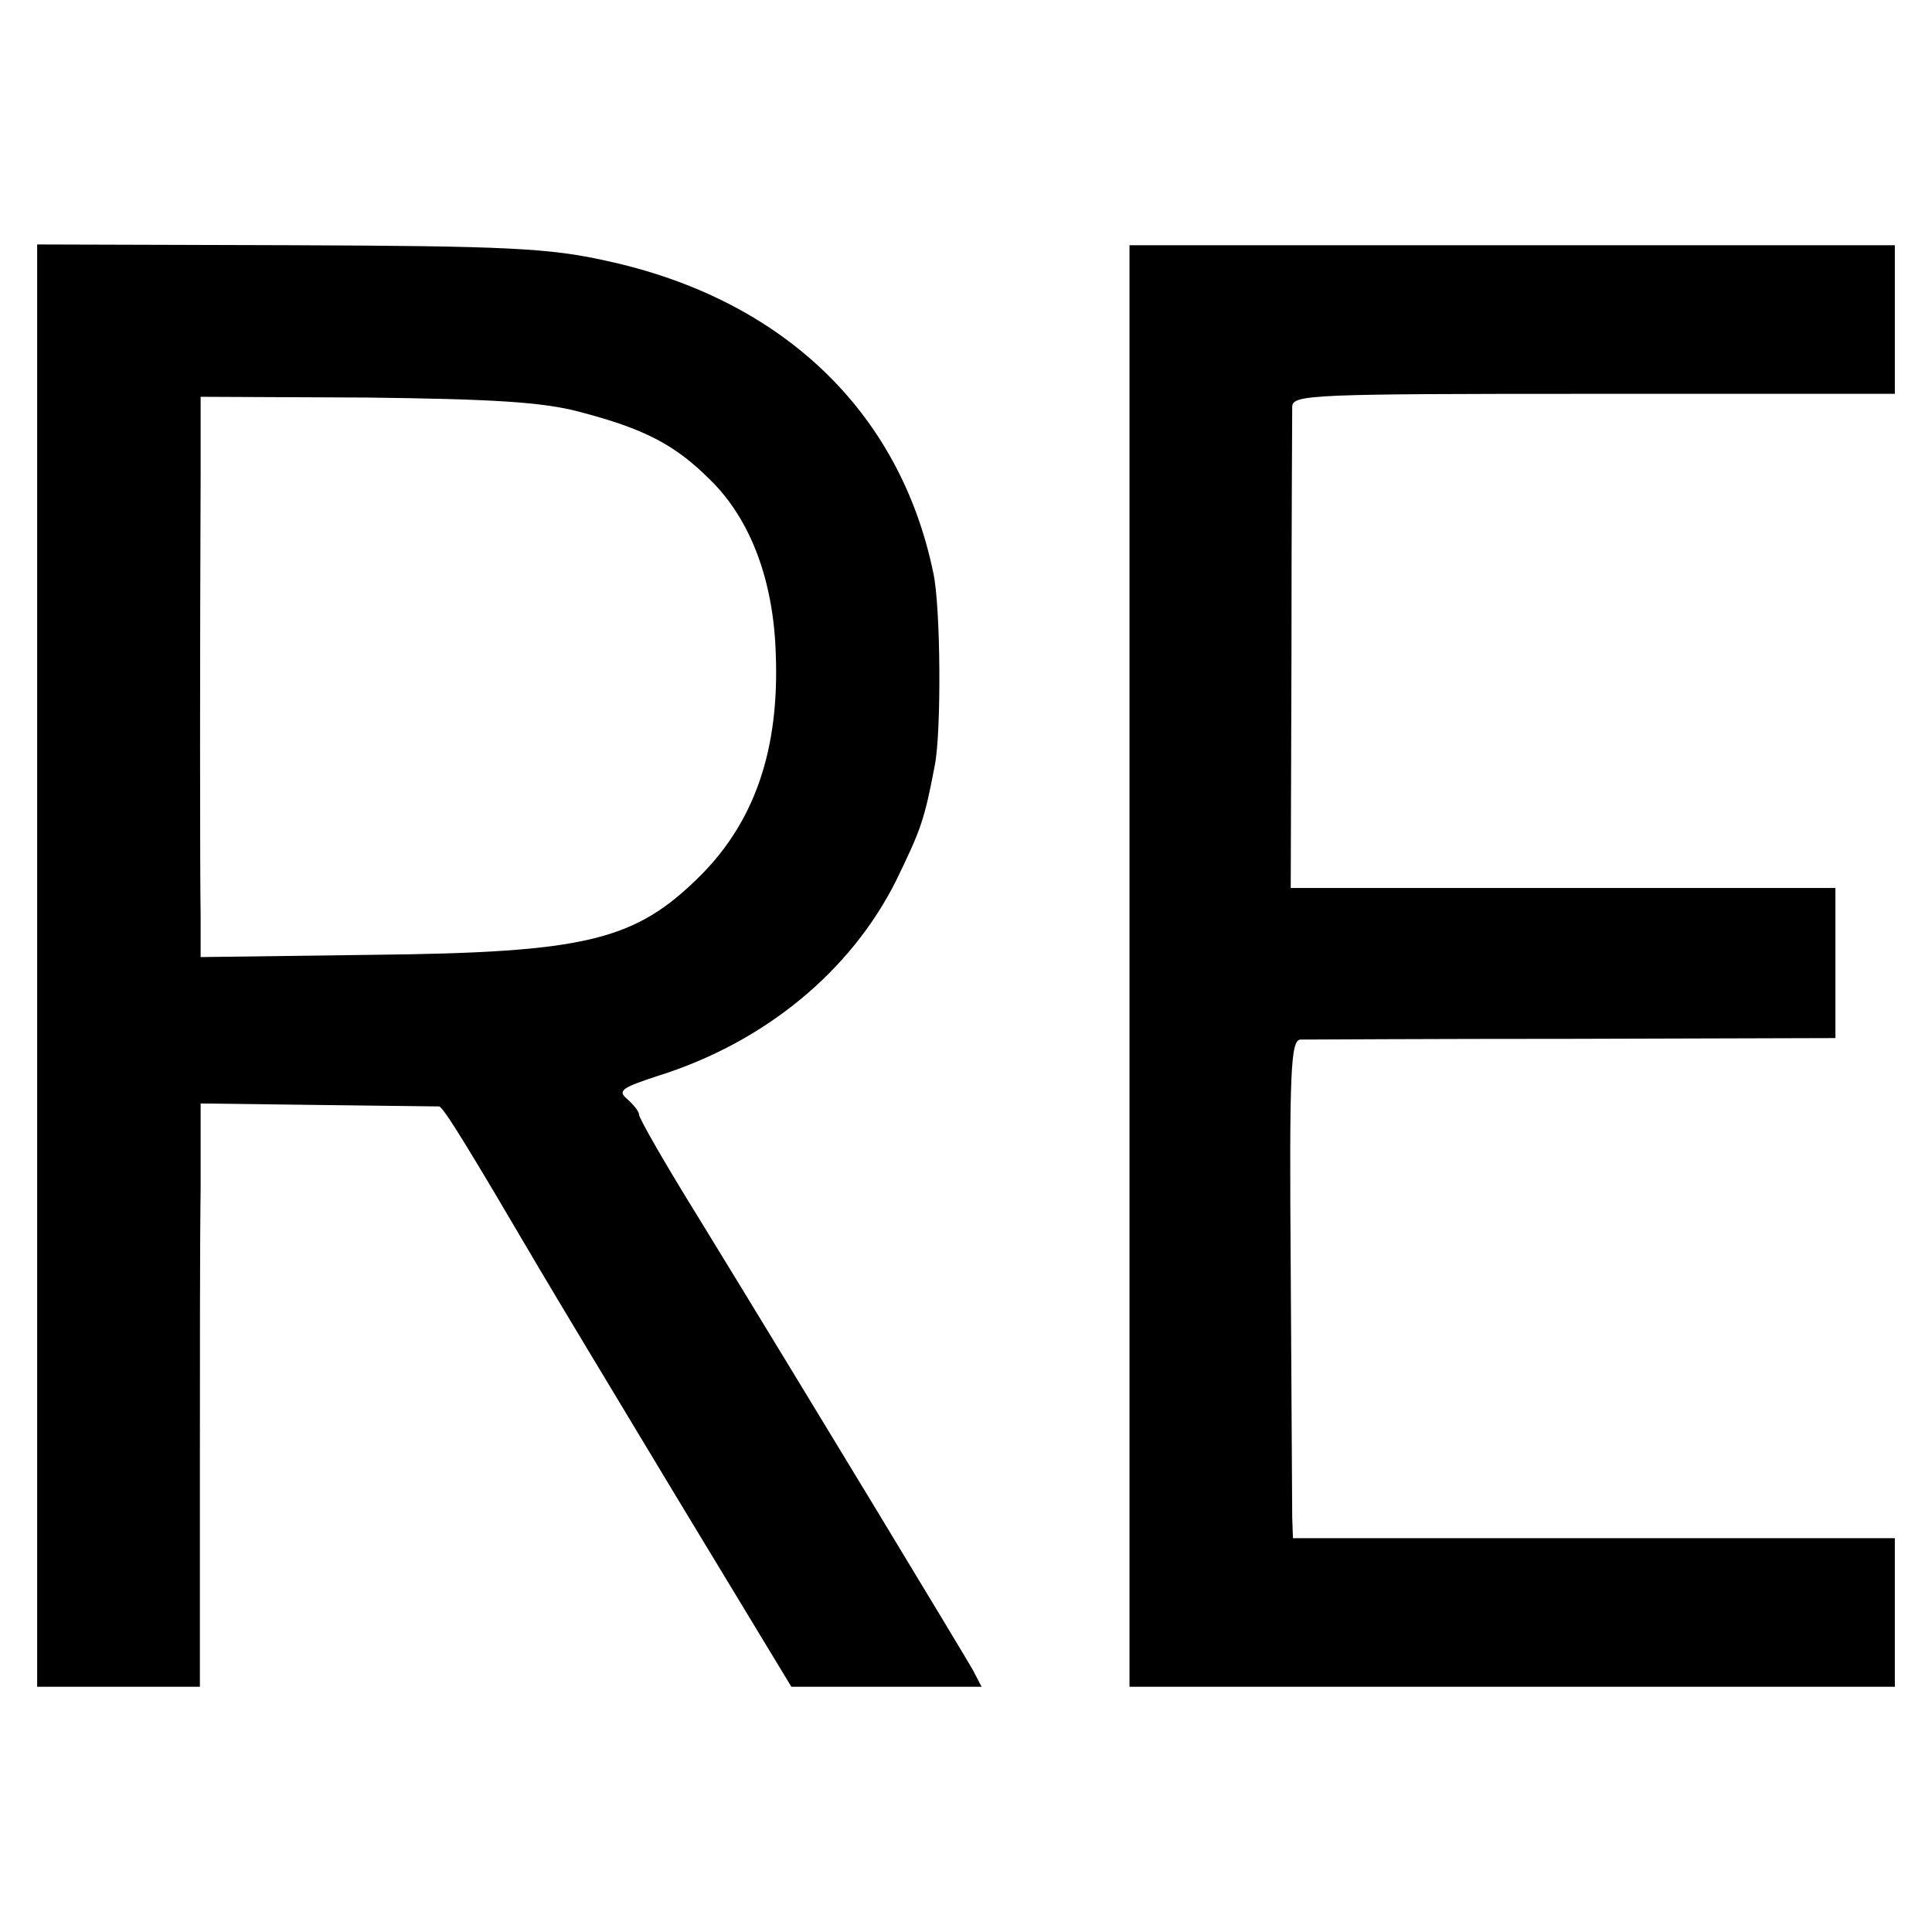
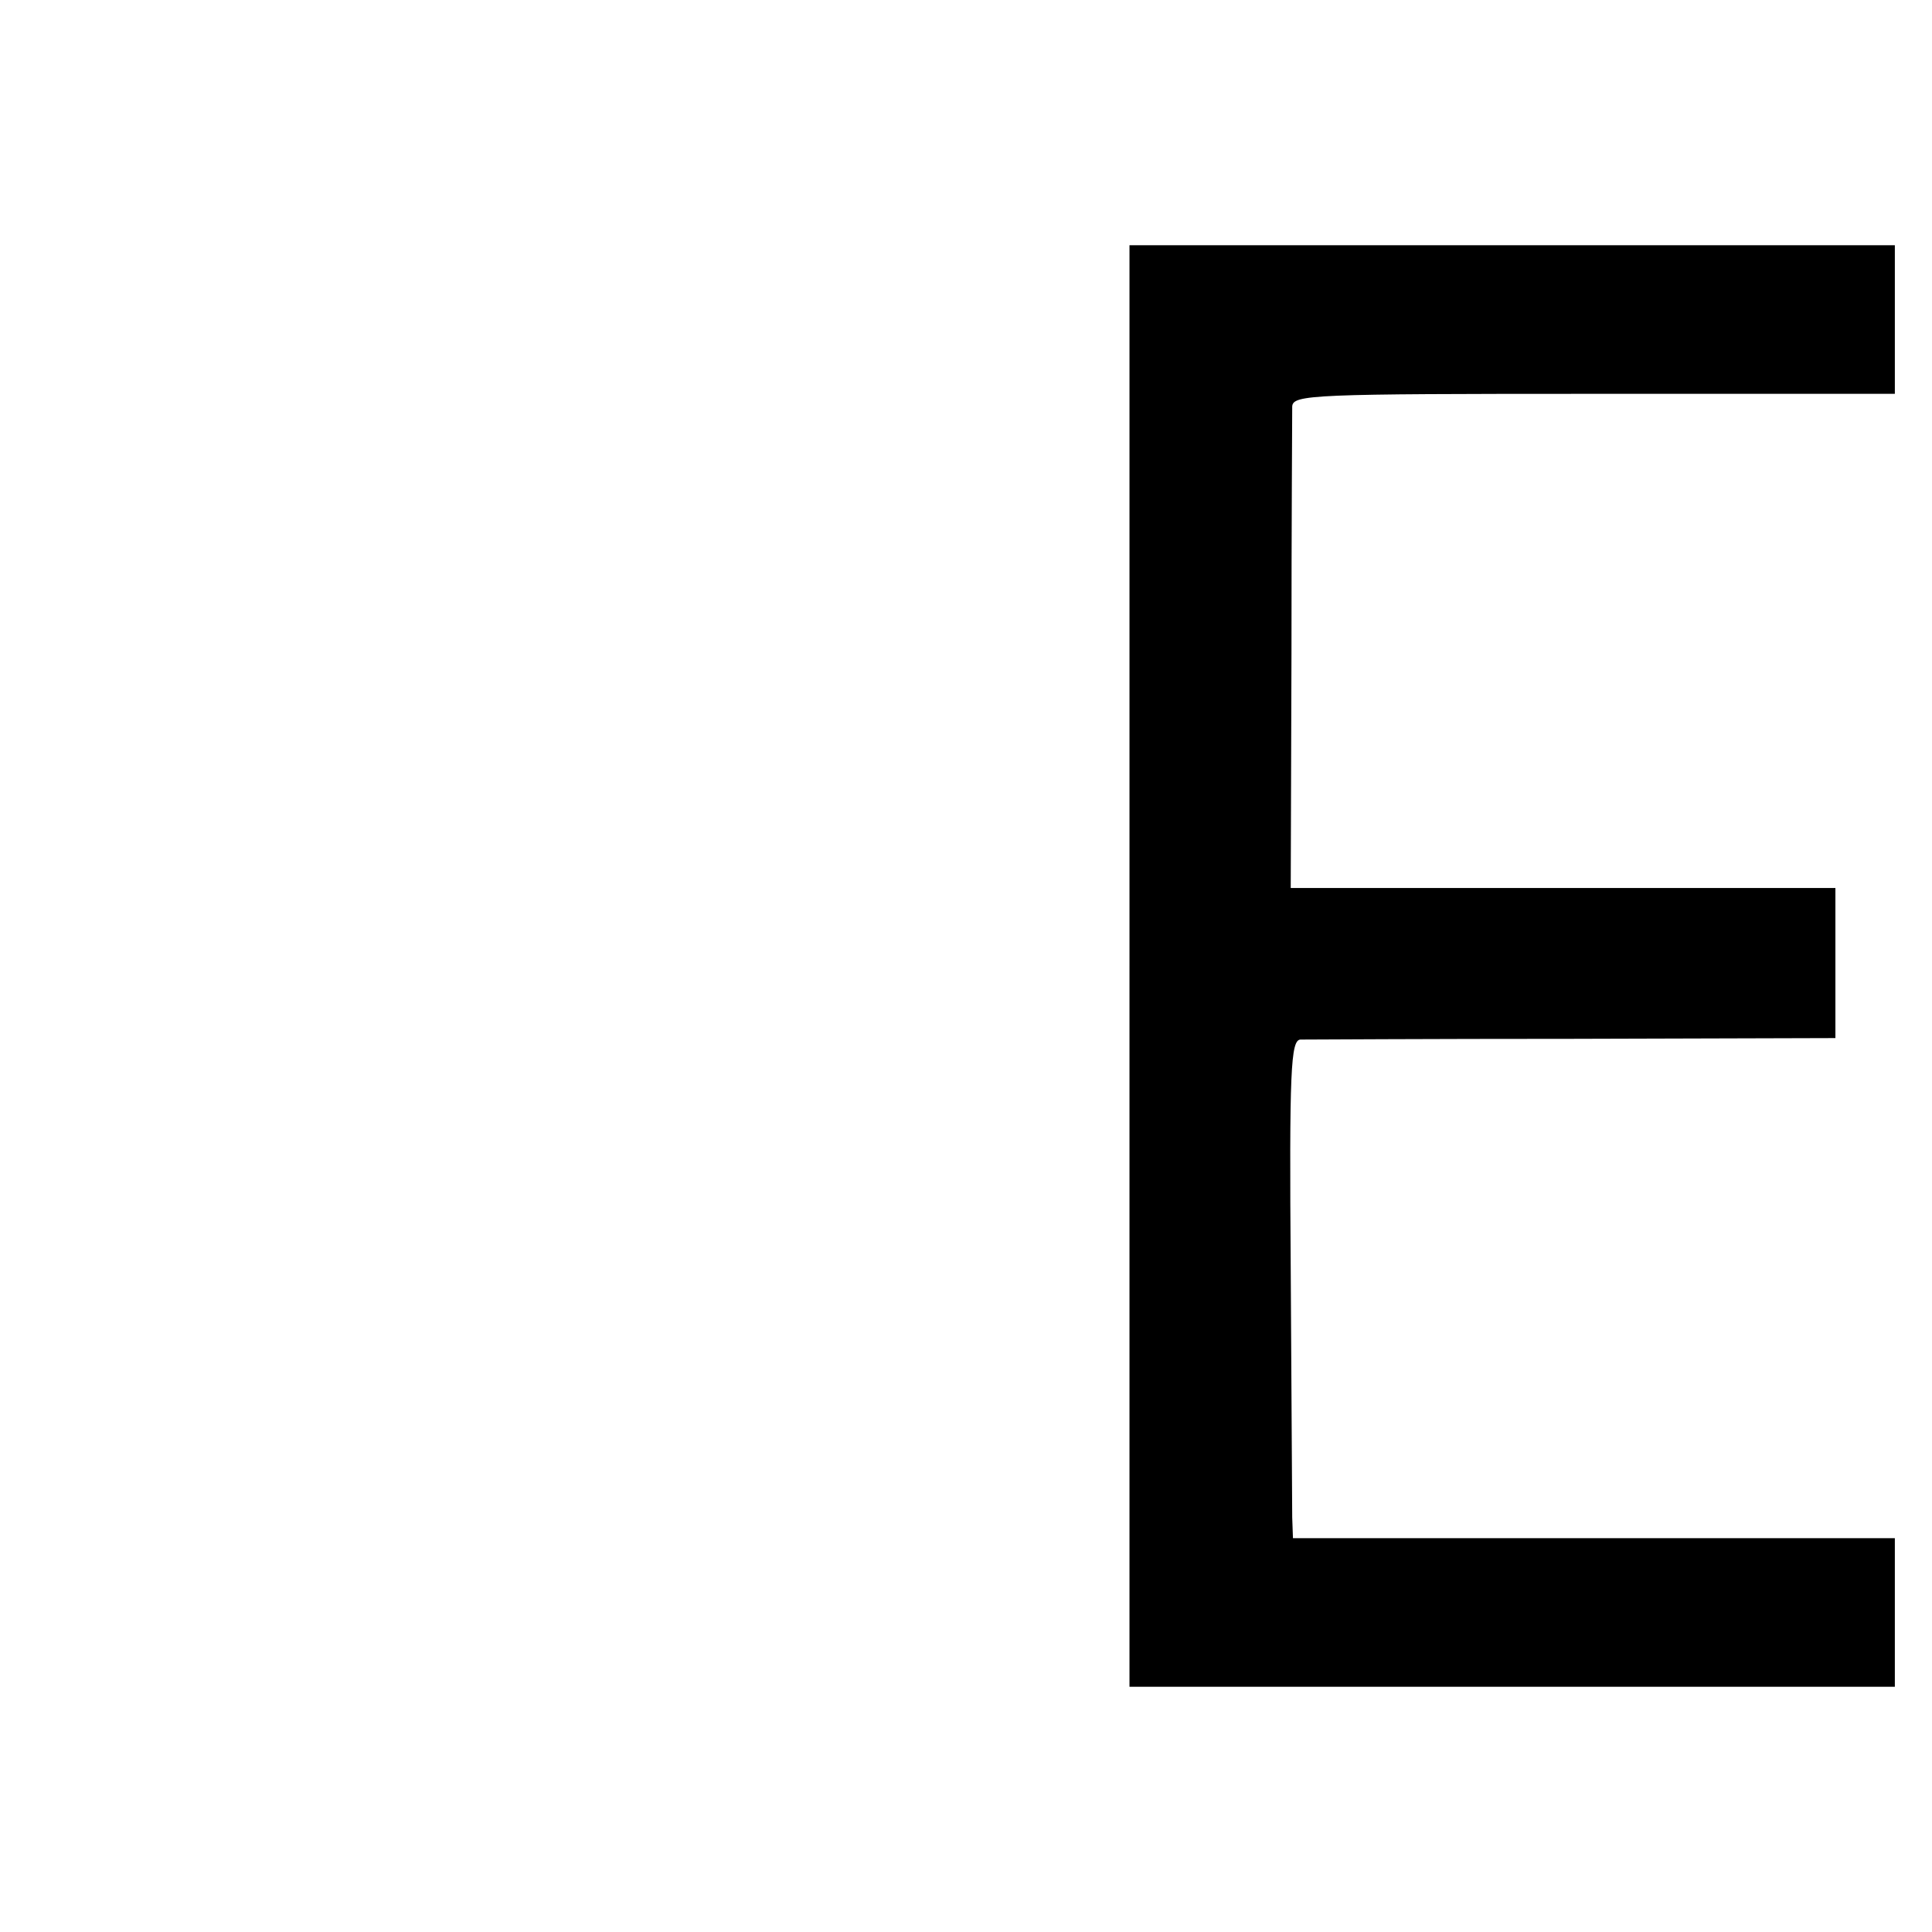
<svg xmlns="http://www.w3.org/2000/svg" version="1.0" width="260pt" height="260pt" viewBox="0 0 260 260" preserveAspectRatio="xMidYMid meet">
  <g transform="translate(0,260) scale(0.1,-0.1)" fill="#000000" stroke="none">
-     <path d="M50 1300 l0 -970 110 0 109 0 0 278 c0 152 0 329 1 392 l0 115 157 -2 c87 -1 161 -2 164 -2 6 -1 43 -62 134 -217 17 -29 100 -167 185 -308 l155 -256 128 0 128 0 -12 23 c-12 21 -207 344 -370 610 -44 71 -79 132 -79 137 0 4 -7 13 -16 21 -13 11 -8 15 41 31 144 45 260 141 321 263 33 68 38 81 52 155 9 45 8 214 -2 259 -45 218 -204 369 -440 420 -76 17 -133 20 -427 21 l-339 1 0 -971z m729 746 c88 -23 129 -44 177 -92 54 -53 85 -135 88 -234 5 -128 -28 -224 -100 -297 -89 -89 -153 -105 -446 -108 l-228 -3 0 56 c-1 54 -1 361 0 593 l0 105 223 -1 c169 -2 237 -6 286 -19z" />
    <path d="M1520 1300 l0 -970 515 0 515 0 0 100 0 100 -405 0 -405 0 -1 28 c0 15 -1 165 -2 334 -2 268 0 308 13 309 8 0 174 1 368 1 l352 1 0 101 0 101 -366 0 -367 0 1 315 c0 173 1 323 1 333 1 16 27 17 406 17 l405 0 0 100 0 100 -515 0 -515 0 0 -970z" />
  </g>
</svg>